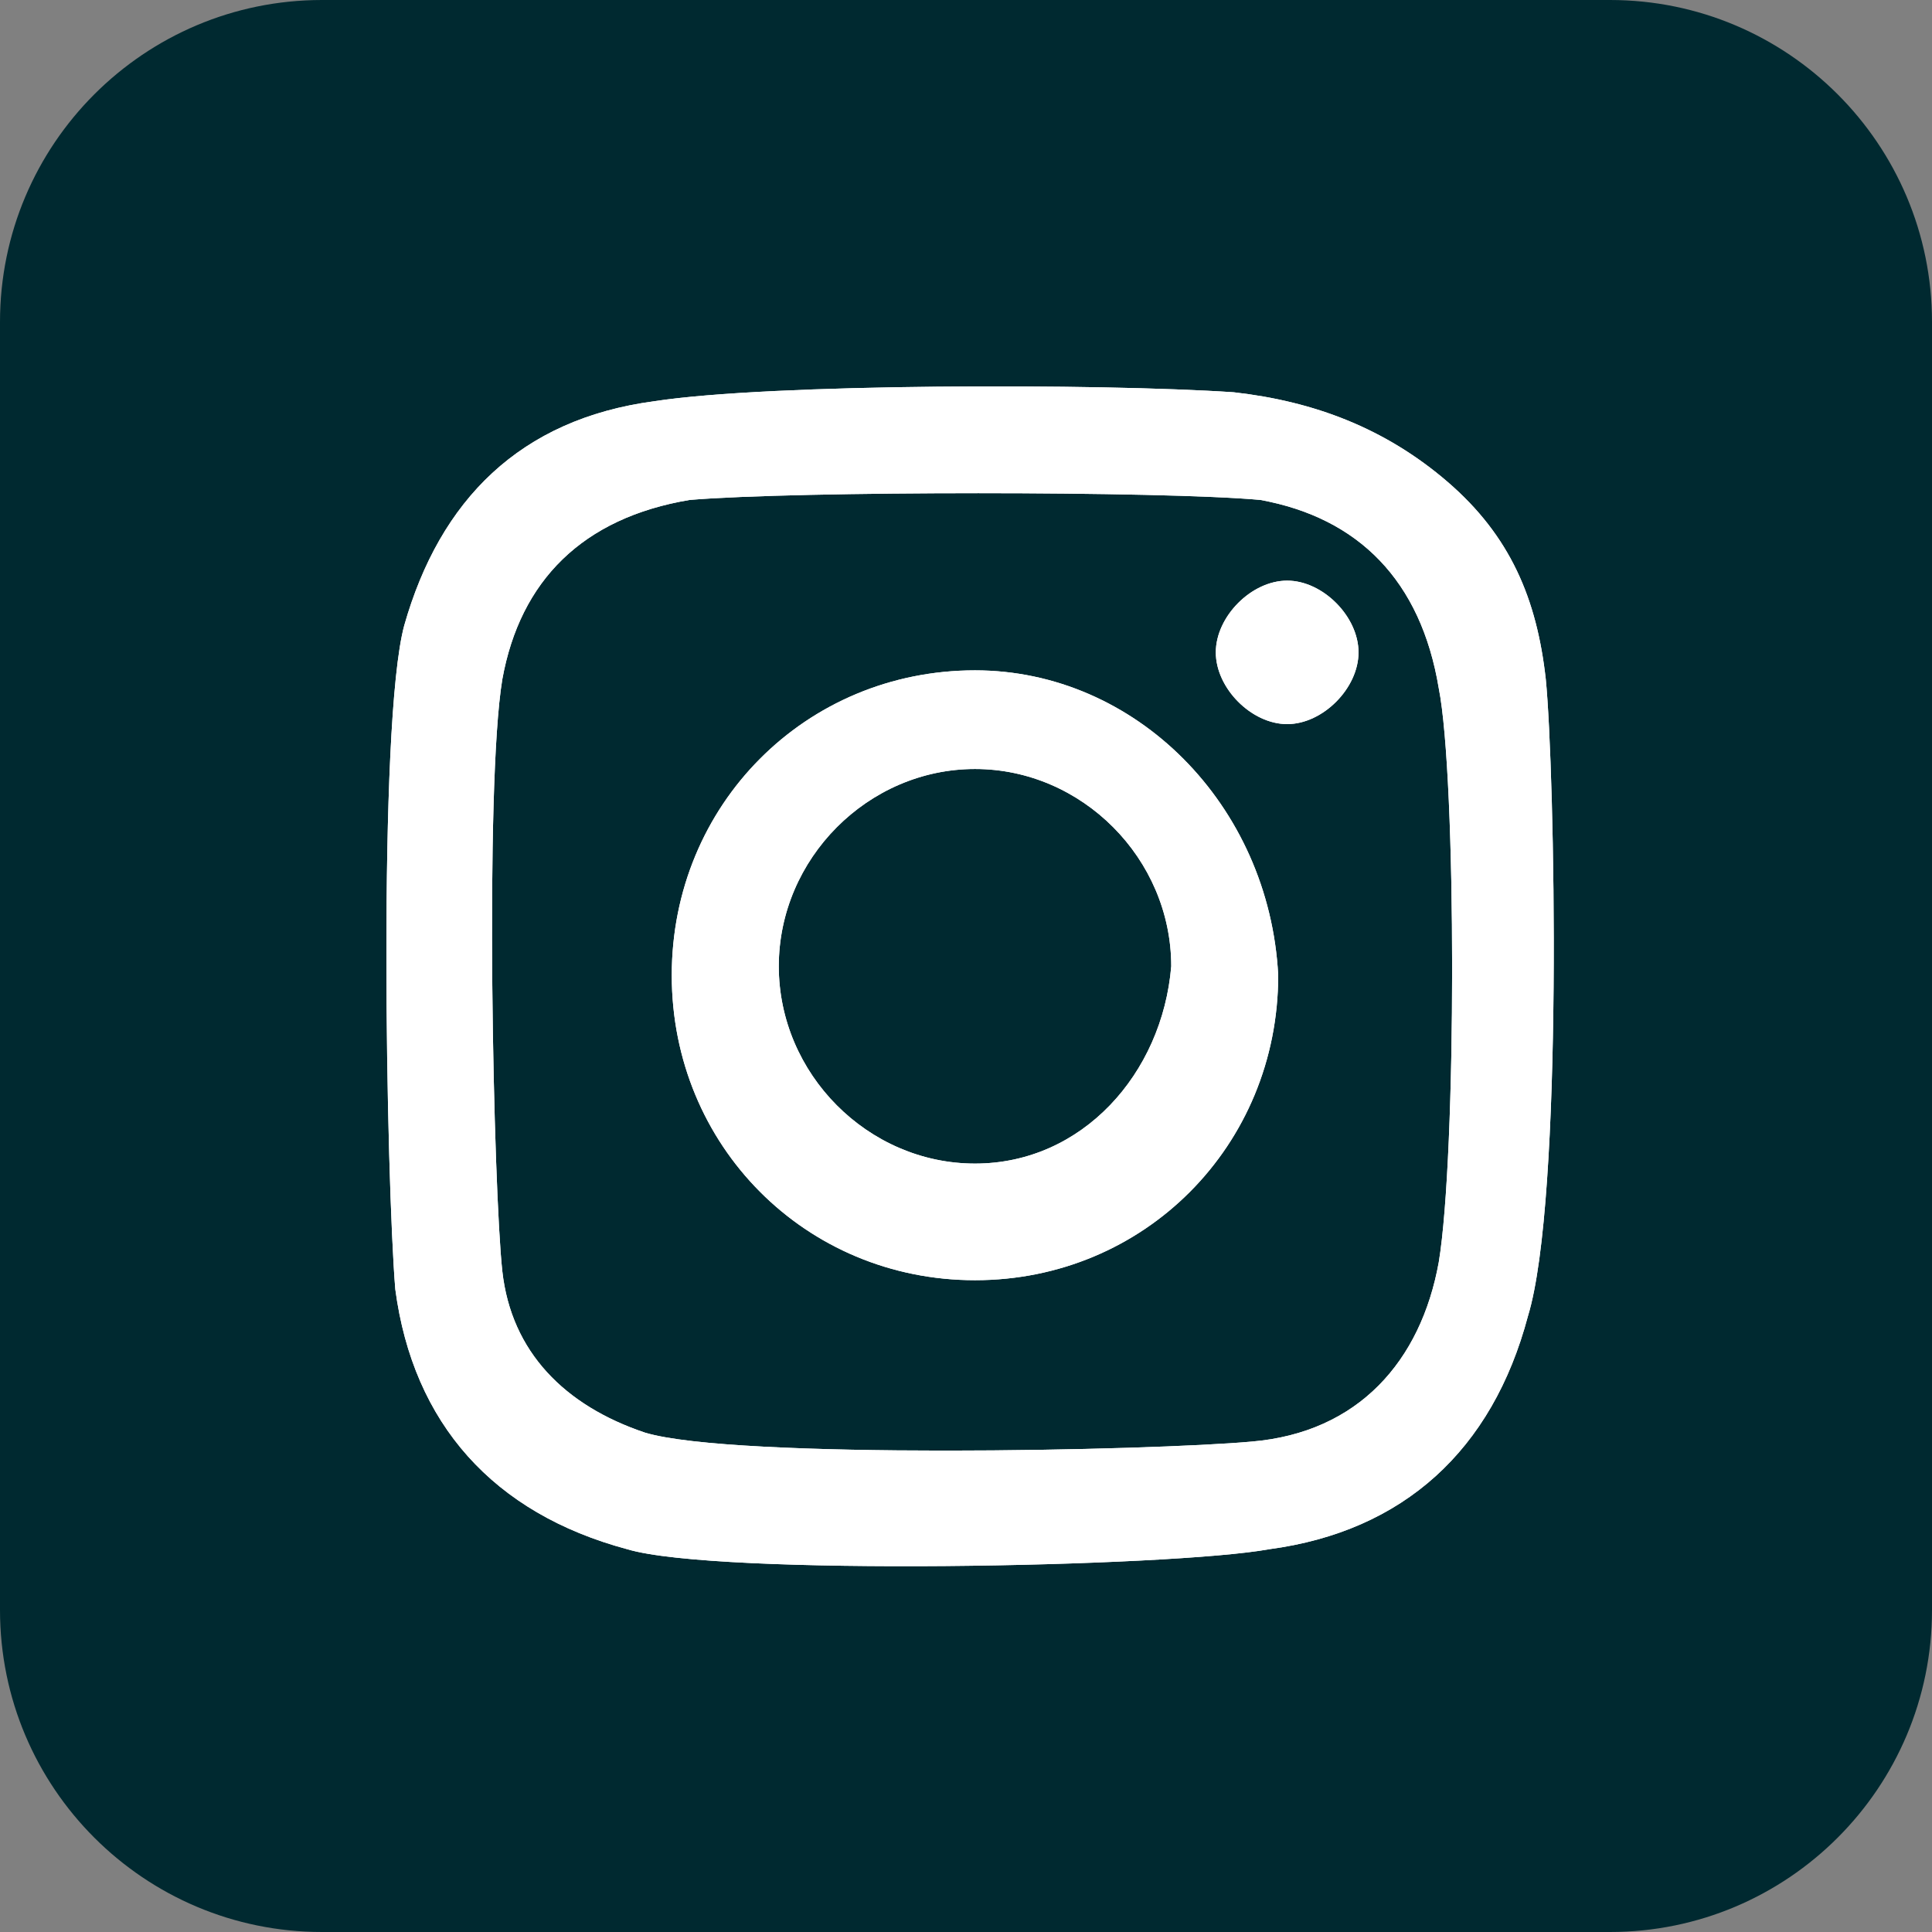
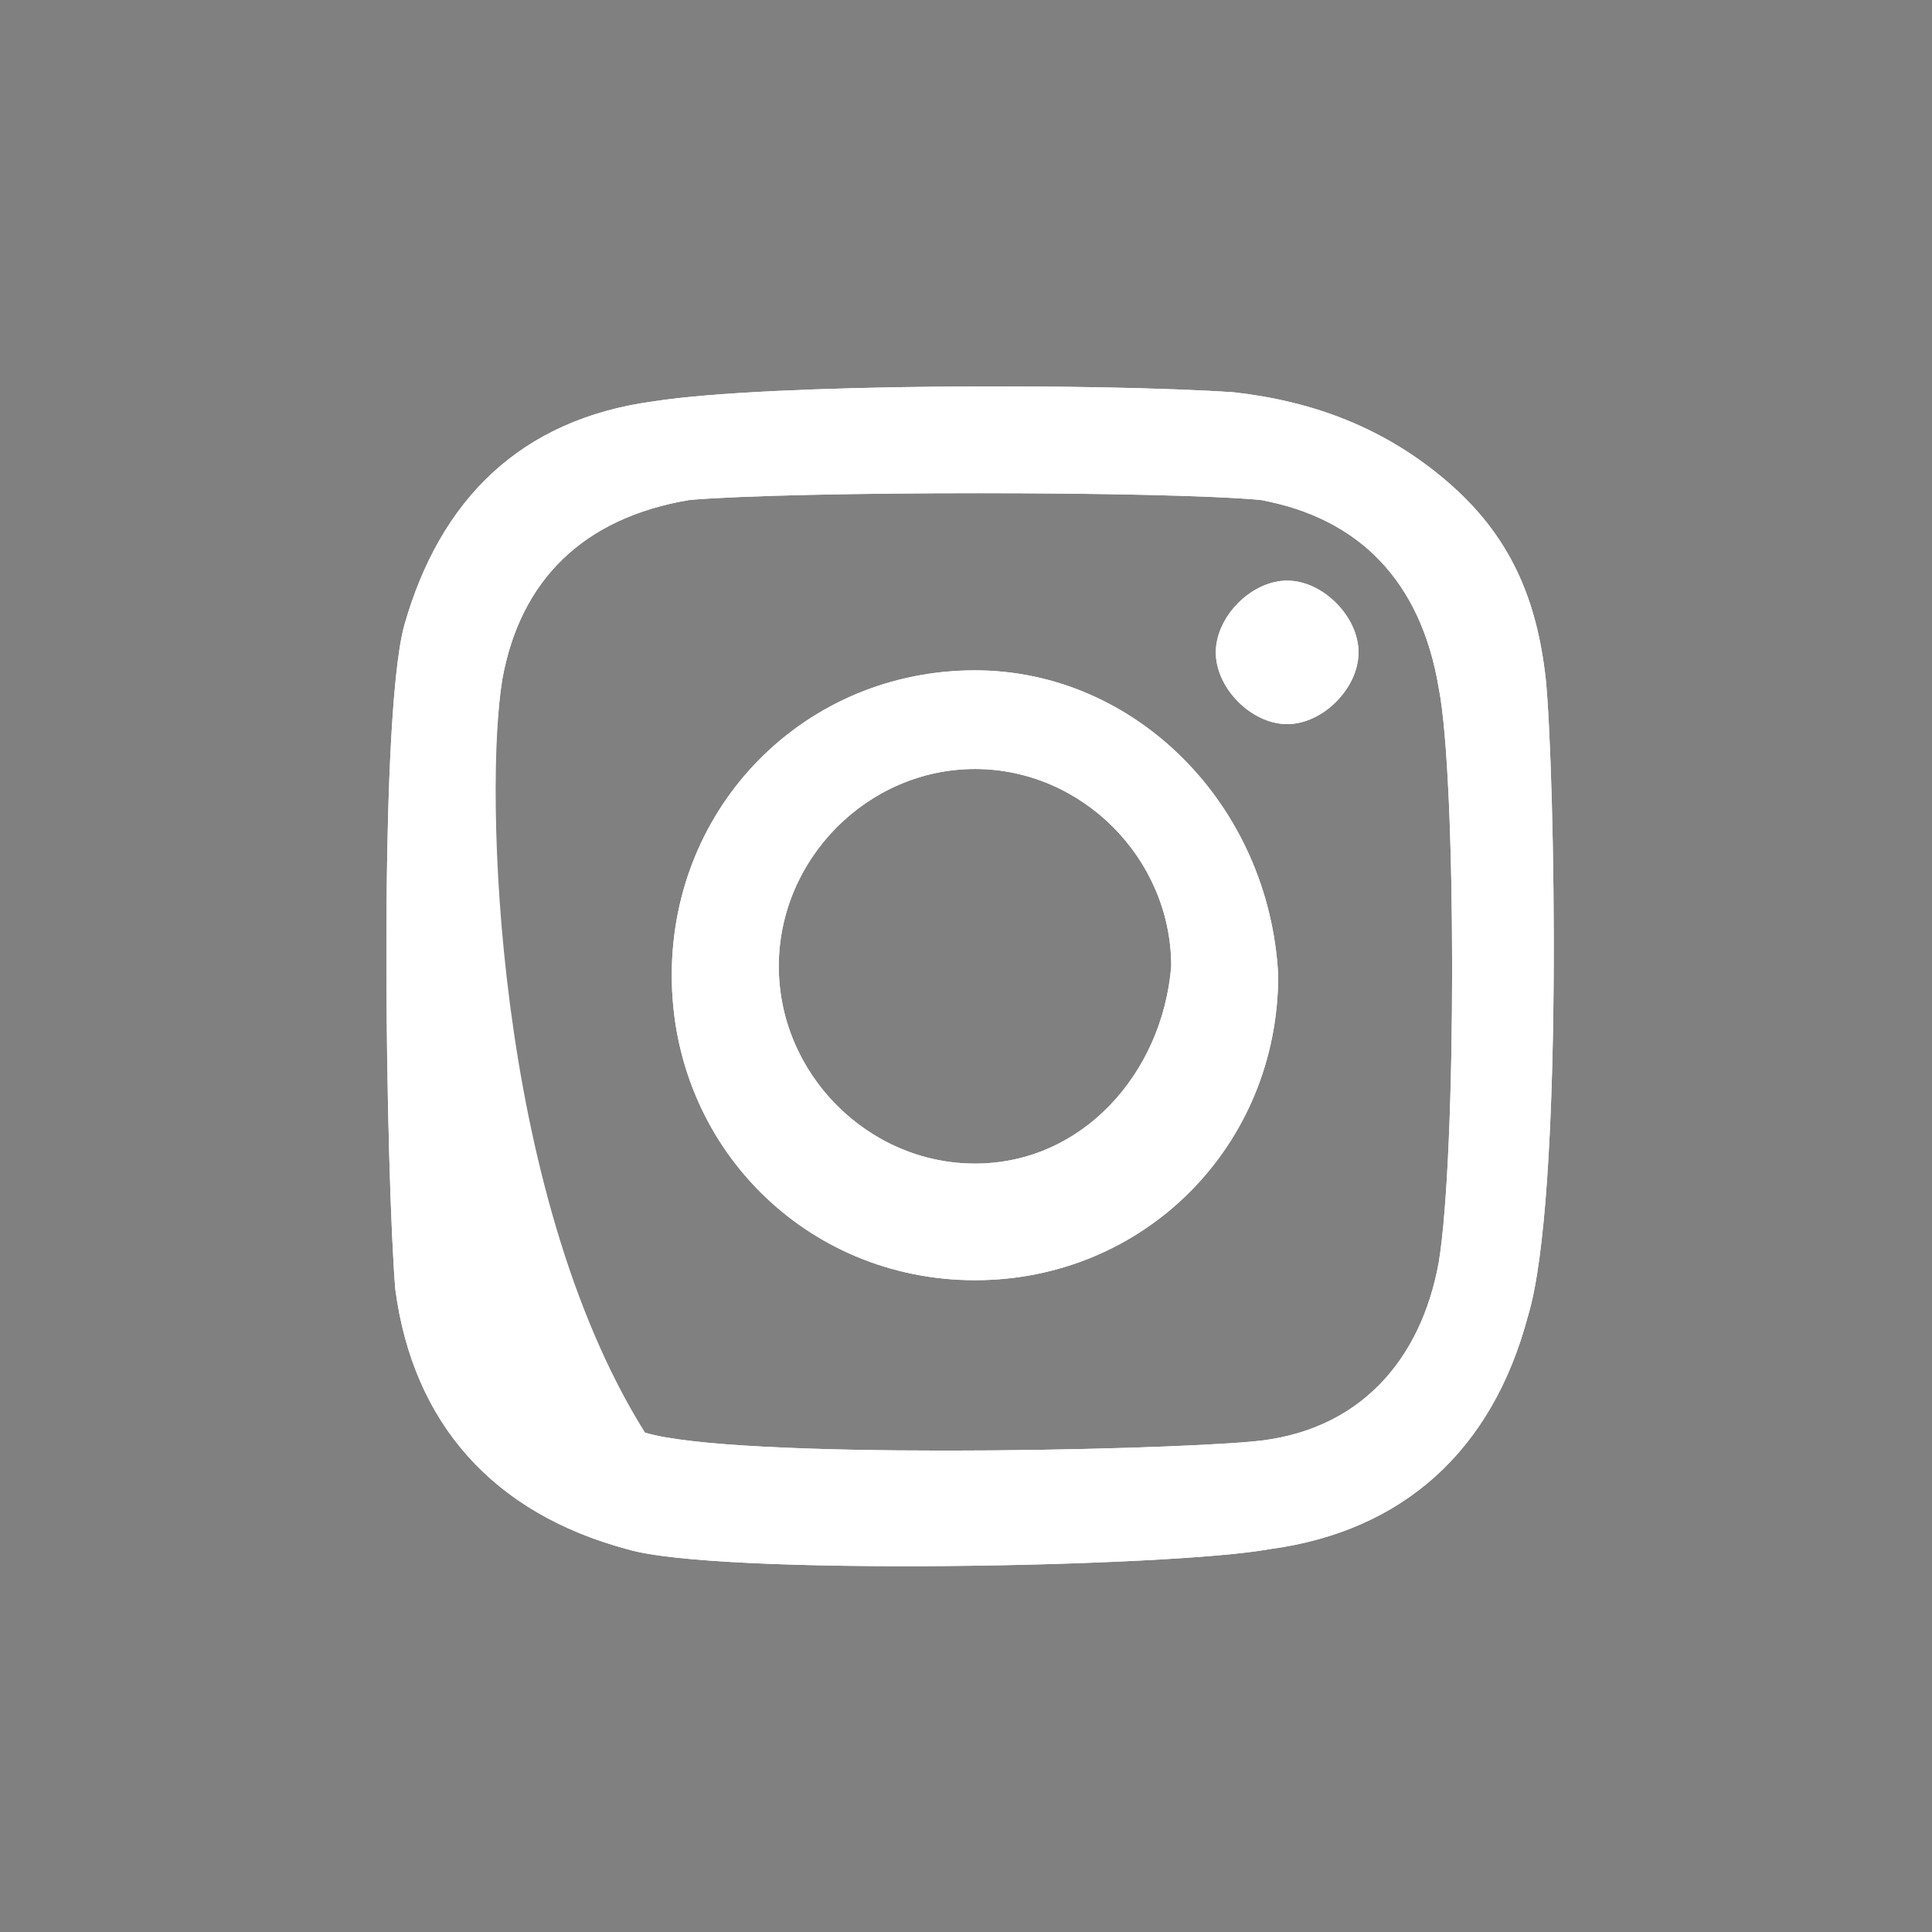
<svg xmlns="http://www.w3.org/2000/svg" width="30" height="30" viewBox="0 0 30 30" fill="none">
  <rect x="0" y="0" width="30" height="30" fill="#808080" stroke="none" />
-   <path d="M25 0H5C2.239 0 0 2.239 0 5V25C0 27.761 2.239 30 5 30H25C27.761 30 30 27.761 30 25V5C30 2.239 27.761 0 25 0Z" fill="#002930" />
  <path d="M24.003 10.548C23.864 9.295 23.449 8.32 22.48 7.484C21.51 6.649 20.402 6.231 19.156 6.091C17.079 5.952 11.955 5.952 10.155 6.231C8.077 6.509 6.831 7.763 6.277 9.712C5.862 11.244 6 18.347 6.138 20.018C6.415 22.107 7.662 23.499 9.739 24.056C11.124 24.474 18.187 24.335 19.71 24.056C21.787 23.778 23.172 22.525 23.726 20.436C24.28 18.625 24.141 11.941 24.003 10.548ZM22.341 19.6C22.064 21.132 21.095 22.246 19.433 22.385C17.91 22.525 11.401 22.664 10.016 22.246C8.77 21.828 7.939 20.993 7.8 19.739C7.662 18.486 7.523 12.219 7.8 10.548C8.077 9.016 9.047 8.041 10.709 7.763C12.37 7.623 18.048 7.623 19.571 7.763C21.095 8.041 22.064 9.016 22.341 10.687C22.618 12.08 22.618 17.929 22.341 19.6ZM15.14 10.409C12.509 10.409 10.431 12.498 10.431 15.144C10.431 17.79 12.509 19.879 15.14 19.879C17.771 19.879 19.848 17.79 19.848 15.144C19.71 12.498 17.633 10.409 15.14 10.409ZM15.14 18.068C13.478 18.068 12.093 16.675 12.093 15.004C12.093 13.333 13.478 11.941 15.14 11.941C16.802 11.941 18.187 13.333 18.187 15.004C18.048 16.675 16.802 18.068 15.14 18.068ZM21.095 10.13C21.095 10.687 20.541 11.244 19.987 11.244C19.433 11.244 18.879 10.687 18.879 10.13C18.879 9.573 19.433 9.016 19.987 9.016C20.541 9.016 21.095 9.573 21.095 10.13Z" fill="white" />
-   <path d="M24.003 10.548C23.864 9.295 23.449 8.32 22.48 7.484C21.51 6.649 20.402 6.231 19.156 6.091C17.079 5.952 11.955 5.952 10.155 6.231C8.077 6.509 6.831 7.763 6.277 9.712C5.862 11.244 6 18.347 6.138 20.018C6.415 22.107 7.662 23.499 9.739 24.056C11.124 24.474 18.187 24.335 19.71 24.056C21.787 23.778 23.172 22.525 23.726 20.436C24.28 18.625 24.141 11.941 24.003 10.548ZM22.341 19.6C22.064 21.132 21.095 22.246 19.433 22.385C17.91 22.525 11.401 22.664 10.016 22.246C8.77 21.828 7.939 20.993 7.8 19.739C7.662 18.486 7.523 12.219 7.8 10.548C8.077 9.016 9.047 8.041 10.709 7.763C12.37 7.623 18.048 7.623 19.571 7.763C21.095 8.041 22.064 9.016 22.341 10.687C22.618 12.08 22.618 17.929 22.341 19.6ZM15.14 10.409C12.509 10.409 10.431 12.498 10.431 15.144C10.431 17.79 12.509 19.879 15.14 19.879C17.771 19.879 19.848 17.79 19.848 15.144C19.71 12.498 17.633 10.409 15.14 10.409ZM15.14 18.068C13.478 18.068 12.093 16.675 12.093 15.004C12.093 13.333 13.478 11.941 15.14 11.941C16.802 11.941 18.187 13.333 18.187 15.004C18.048 16.675 16.802 18.068 15.14 18.068ZM21.095 10.13C21.095 10.687 20.541 11.244 19.987 11.244C19.433 11.244 18.879 10.687 18.879 10.13C18.879 9.573 19.433 9.016 19.987 9.016C20.541 9.016 21.095 9.573 21.095 10.13Z" fill="white" />
+   <path d="M24.003 10.548C23.864 9.295 23.449 8.32 22.48 7.484C21.51 6.649 20.402 6.231 19.156 6.091C17.079 5.952 11.955 5.952 10.155 6.231C8.077 6.509 6.831 7.763 6.277 9.712C5.862 11.244 6 18.347 6.138 20.018C6.415 22.107 7.662 23.499 9.739 24.056C11.124 24.474 18.187 24.335 19.71 24.056C21.787 23.778 23.172 22.525 23.726 20.436C24.28 18.625 24.141 11.941 24.003 10.548ZM22.341 19.6C22.064 21.132 21.095 22.246 19.433 22.385C17.91 22.525 11.401 22.664 10.016 22.246C7.662 18.486 7.523 12.219 7.8 10.548C8.077 9.016 9.047 8.041 10.709 7.763C12.37 7.623 18.048 7.623 19.571 7.763C21.095 8.041 22.064 9.016 22.341 10.687C22.618 12.08 22.618 17.929 22.341 19.6ZM15.14 10.409C12.509 10.409 10.431 12.498 10.431 15.144C10.431 17.79 12.509 19.879 15.14 19.879C17.771 19.879 19.848 17.79 19.848 15.144C19.71 12.498 17.633 10.409 15.14 10.409ZM15.14 18.068C13.478 18.068 12.093 16.675 12.093 15.004C12.093 13.333 13.478 11.941 15.14 11.941C16.802 11.941 18.187 13.333 18.187 15.004C18.048 16.675 16.802 18.068 15.14 18.068ZM21.095 10.13C21.095 10.687 20.541 11.244 19.987 11.244C19.433 11.244 18.879 10.687 18.879 10.13C18.879 9.573 19.433 9.016 19.987 9.016C20.541 9.016 21.095 9.573 21.095 10.13Z" fill="white" />
</svg>